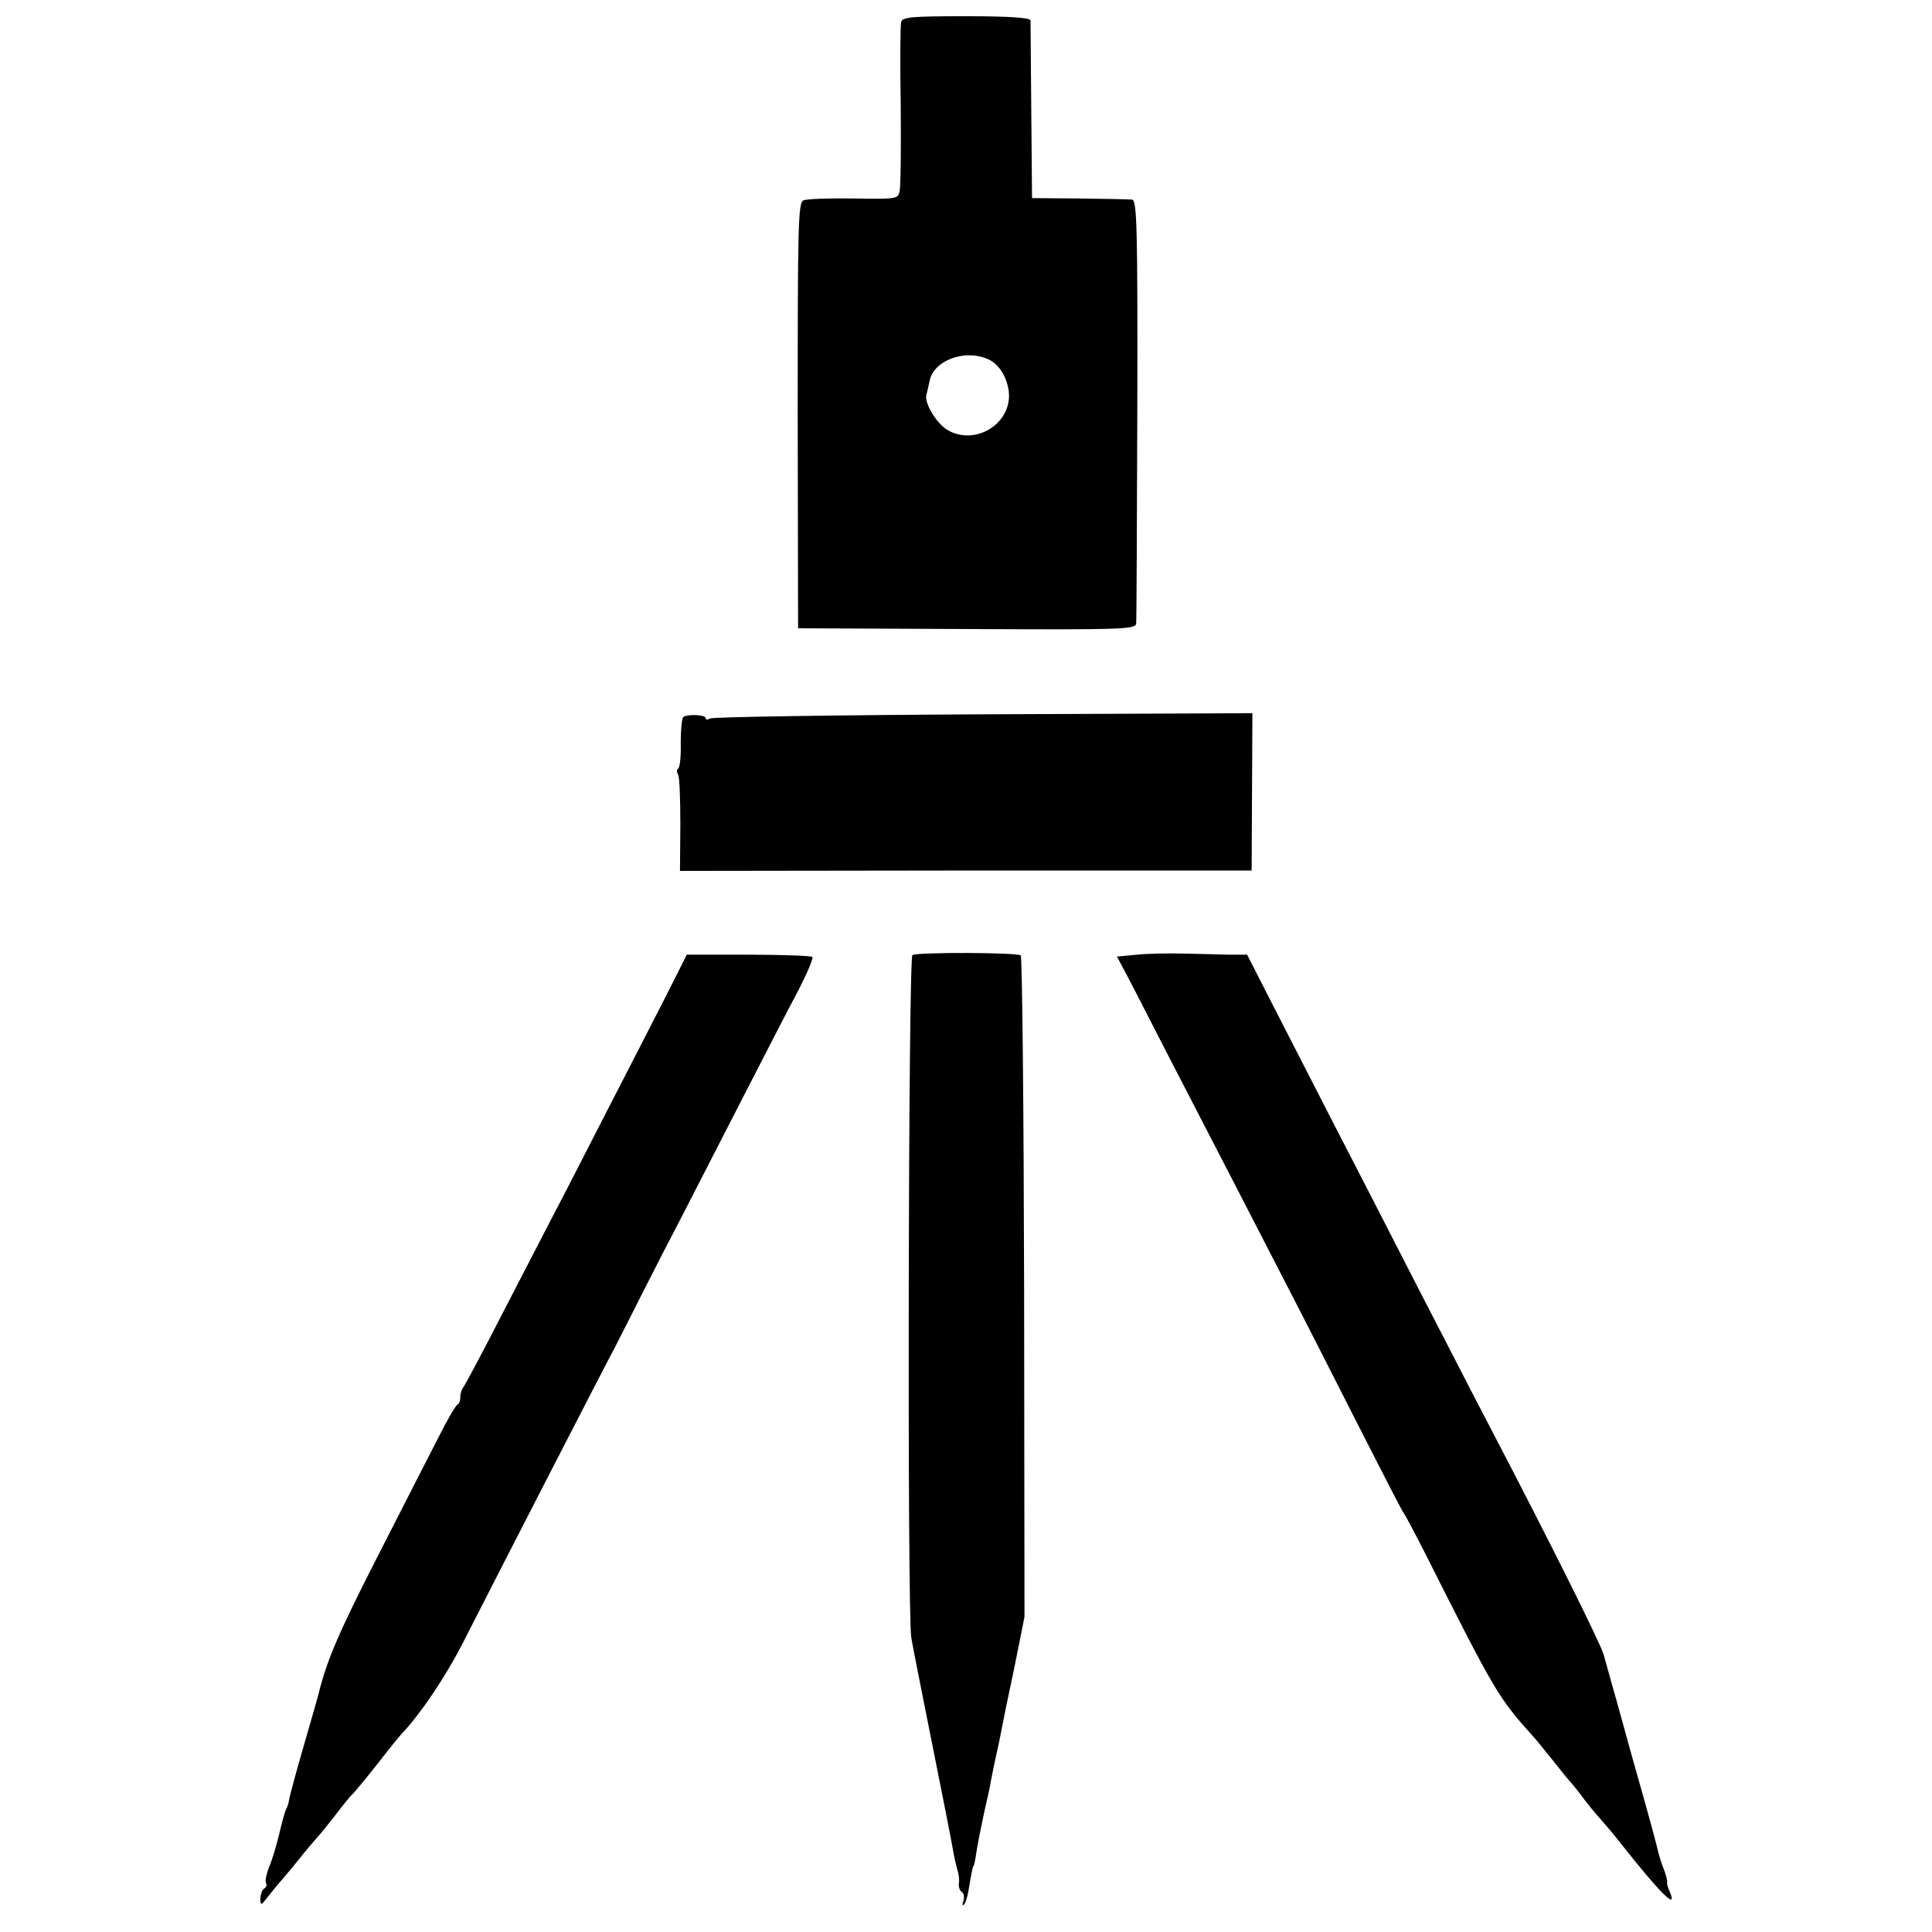
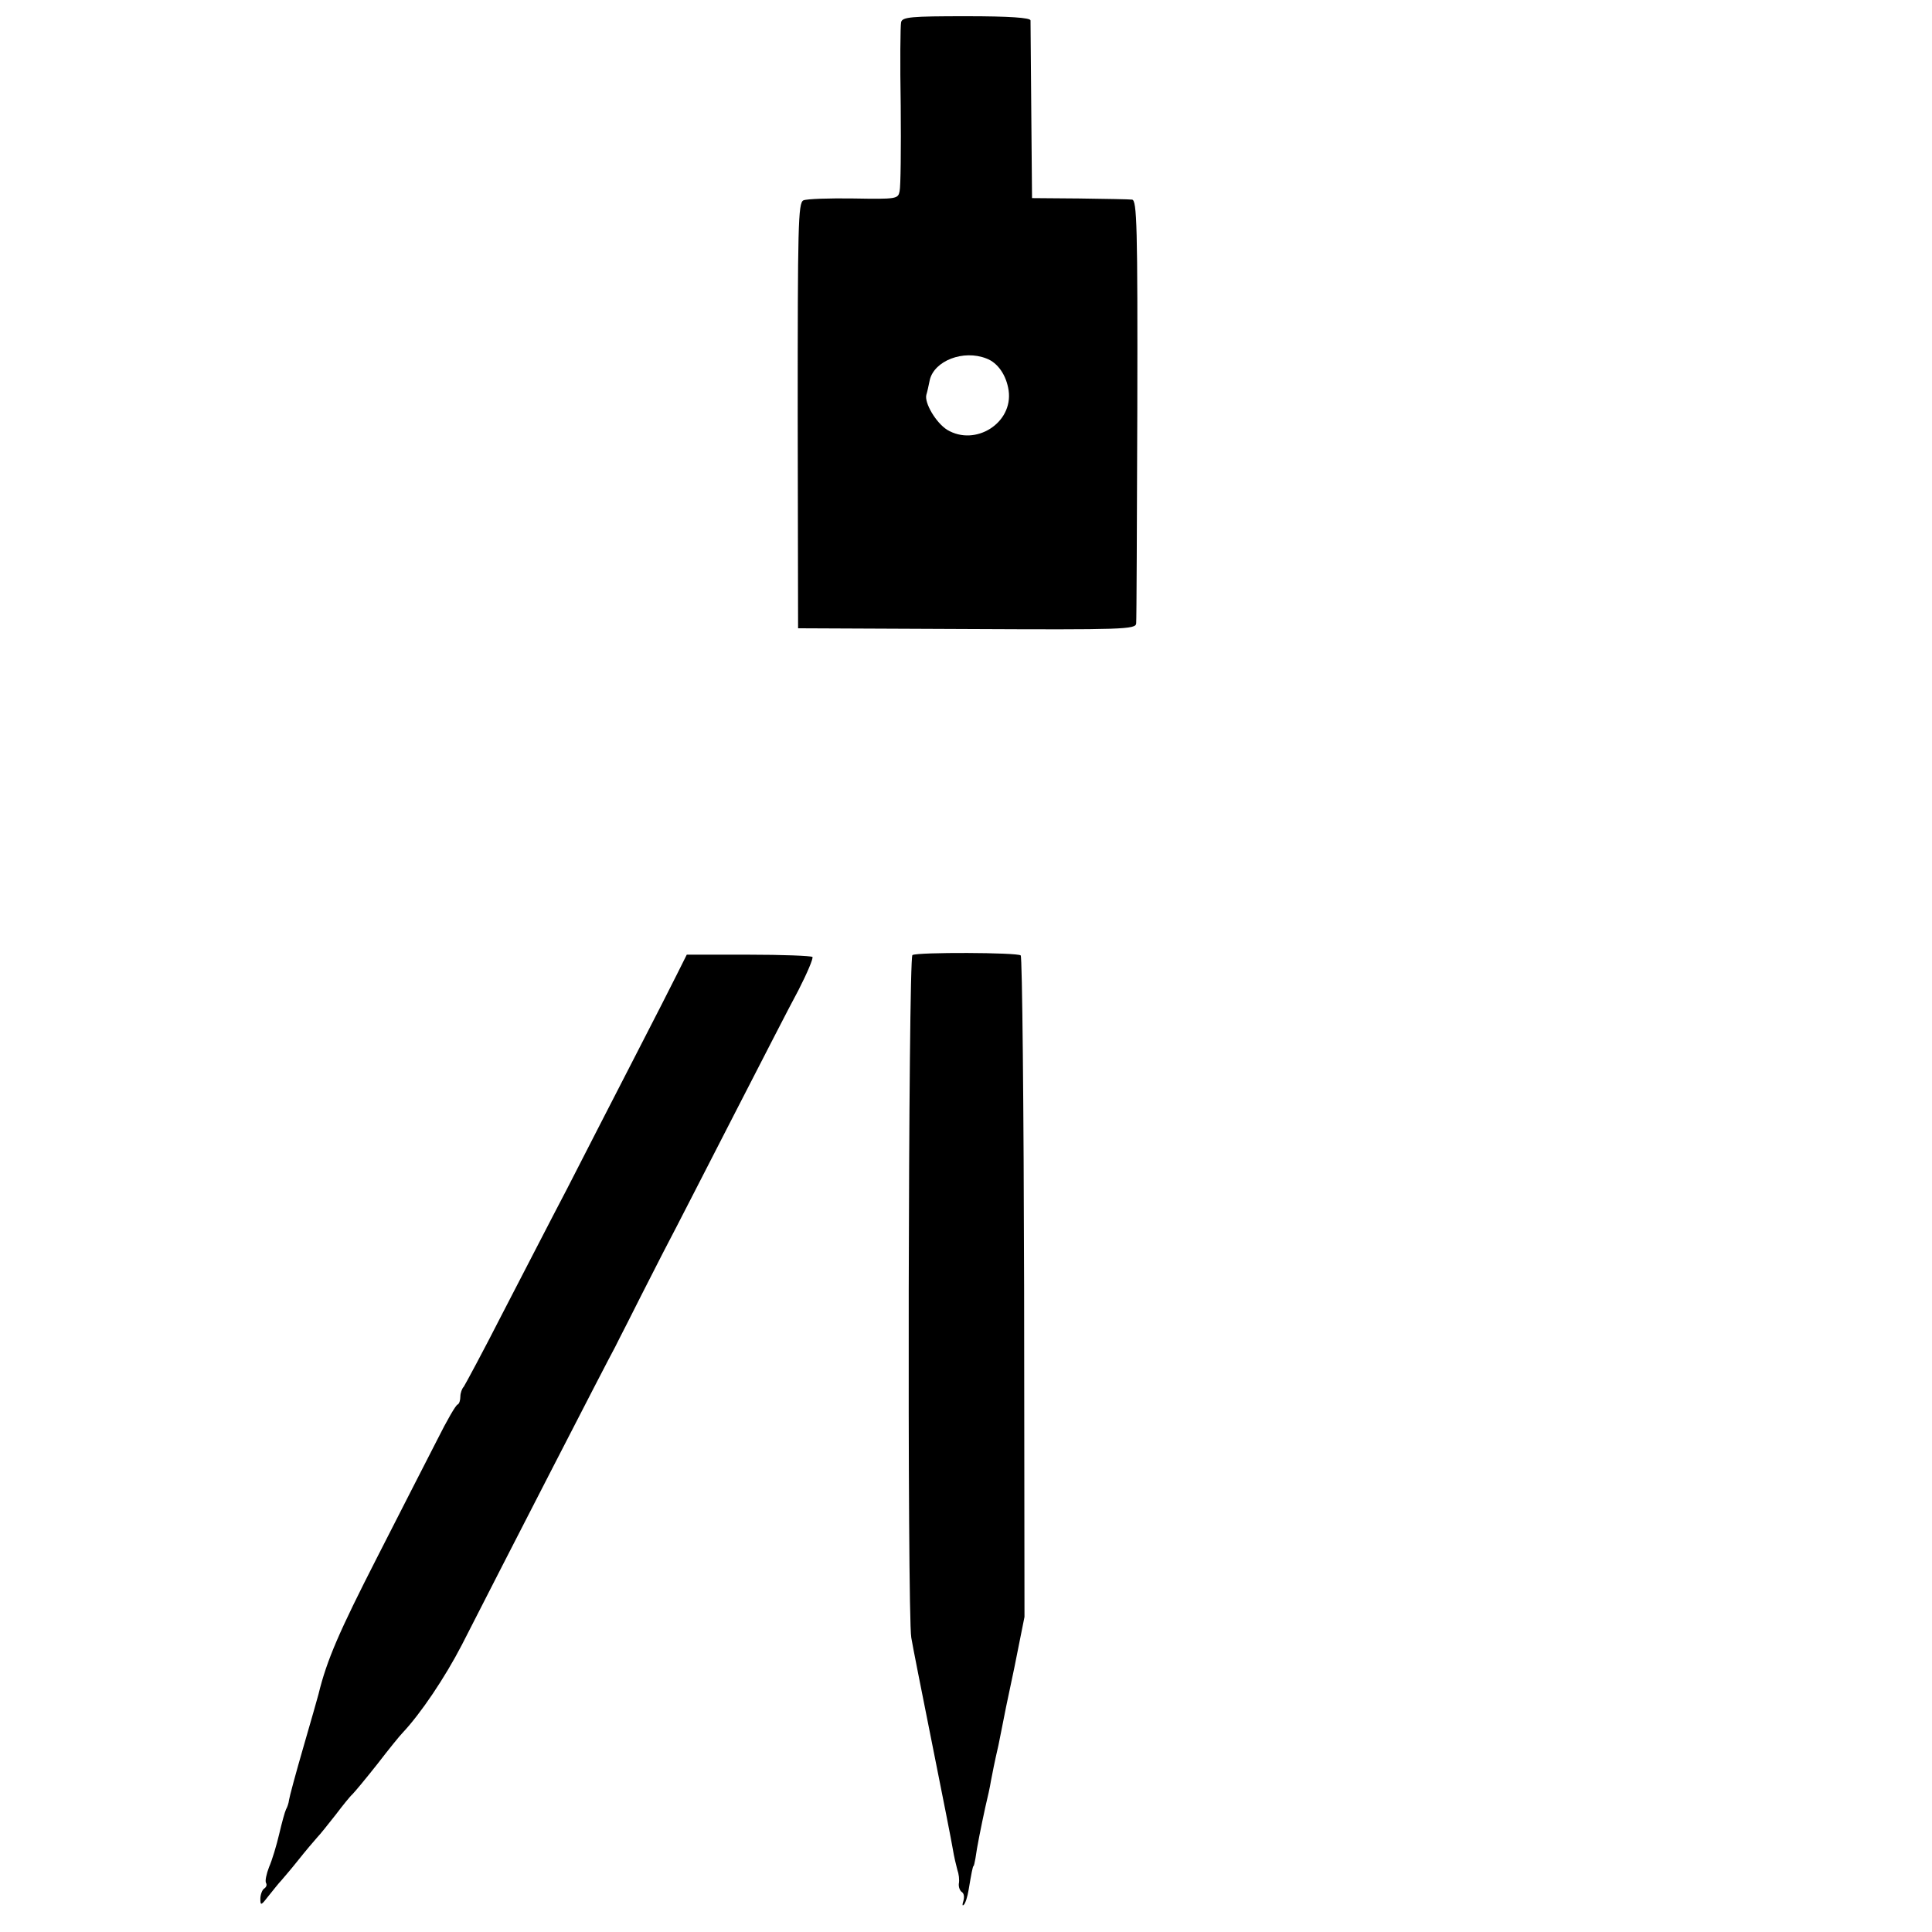
<svg xmlns="http://www.w3.org/2000/svg" version="1.0" width="512pt" height="512pt" viewBox="0 0 512 512" preserveAspectRatio="xMidYMid meet">
  <g transform="translate(0,512) scale(0.1,-0.1)" fill="#000000" stroke="none">
    <path d="M2388 5061 c-2 -9 -3 -108 -1 -221 1 -113 0 -215 -3 -227 -4 -20 -8 -21 -121 -19 -65 1 -125 -1 -134 -5 -14 -7 -15 -68 -15 -571 l1 -563 448 -2 c414 -2 447 -1 448 15 1 9 2 266 3 569 1 485 -1 553 -14 554 -8 1 -71 2 -140 3 l-125 1 -2 230 c-1 127 -2 235 -2 241 -1 7 -55 11 -170 11 -147 0 -170 -2 -173 -16z m226 -891 c30 -11 53 -44 59 -85 12 -86 -88 -149 -163 -104 -30 19 -61 72 -55 93 2 6 6 24 9 39 12 51 89 81 150 57z" />
-     <path d="M1811 3220 c-4 -3 -7 -34 -7 -68 1 -35 -2 -66 -7 -69 -4 -2 -4 -9 0 -16 4 -6 6 -66 6 -133 l-1 -122 758 1 757 0 1 209 1 208 -713 -3 c-392 -2 -718 -7 -724 -11 -7 -4 -12 -4 -12 1 0 9 -47 11 -59 3z" />
    <path d="M2418 2589 c-11 -7 -14 -1746 -3 -1809 3 -19 28 -145 55 -280 27 -135 52 -261 55 -280 3 -19 9 -44 12 -55 4 -11 6 -27 4 -37 -1 -9 3 -19 8 -22 6 -4 7 -14 4 -24 -3 -9 -3 -14 1 -10 4 3 10 21 13 40 7 42 11 63 13 63 1 0 3 9 5 20 4 30 15 84 26 135 6 25 13 56 15 70 4 21 10 52 20 95 1 6 5 24 8 40 3 17 18 91 34 165 l27 135 -1 873 c-1 481 -5 876 -9 880 -8 8 -273 9 -287 1z" />
-     <path d="M3013 2590 l-53 -5 16 -30 c9 -16 59 -113 111 -215 129 -249 251 -486 338 -655 40 -77 121 -237 181 -355 60 -118 111 -217 114 -220 3 -3 28 -50 56 -105 187 -371 193 -382 289 -489 6 -6 28 -34 50 -61 22 -28 44 -55 50 -61 5 -6 19 -23 30 -38 11 -15 31 -40 45 -55 14 -16 39 -45 55 -66 106 -134 152 -180 130 -128 -5 10 -8 21 -7 25 1 4 -3 20 -9 35 -6 15 -12 35 -14 43 -4 18 -21 83 -70 255 -20 72 -42 153 -50 180 -8 28 -19 68 -25 90 -11 35 -145 304 -305 610 -29 55 -112 217 -186 360 -73 143 -173 337 -221 430 -48 94 -120 234 -160 312 l-73 143 -50 0 c-27 1 -81 2 -120 3 -38 1 -94 0 -122 -3z" />
    <path d="M1794 2538 c-29 -59 -176 -343 -291 -568 -42 -80 -118 -228 -171 -330 -52 -102 -99 -189 -103 -195 -5 -5 -9 -17 -9 -26 0 -10 -3 -19 -7 -21 -5 -1 -29 -43 -54 -93 -25 -49 -98 -191 -161 -315 -98 -192 -132 -269 -154 -360 -2 -8 -20 -71 -40 -140 -20 -69 -37 -132 -38 -140 -1 -9 -5 -20 -8 -25 -3 -6 -11 -35 -18 -65 -7 -30 -19 -70 -27 -88 -7 -18 -11 -37 -8 -42 3 -5 1 -11 -5 -15 -5 -3 -10 -16 -10 -27 0 -19 2 -18 22 8 13 16 27 34 33 40 5 6 26 30 45 54 19 24 42 51 50 60 8 8 30 36 49 60 19 25 39 50 45 55 6 6 36 42 66 80 30 39 60 76 67 83 48 51 112 146 157 233 106 208 388 757 406 789 4 8 19 38 33 65 14 28 56 111 94 185 39 74 125 243 193 375 68 132 142 277 166 321 23 45 40 85 37 88 -4 3 -80 6 -169 6 l-164 0 -26 -52z" />
  </g>
</svg>